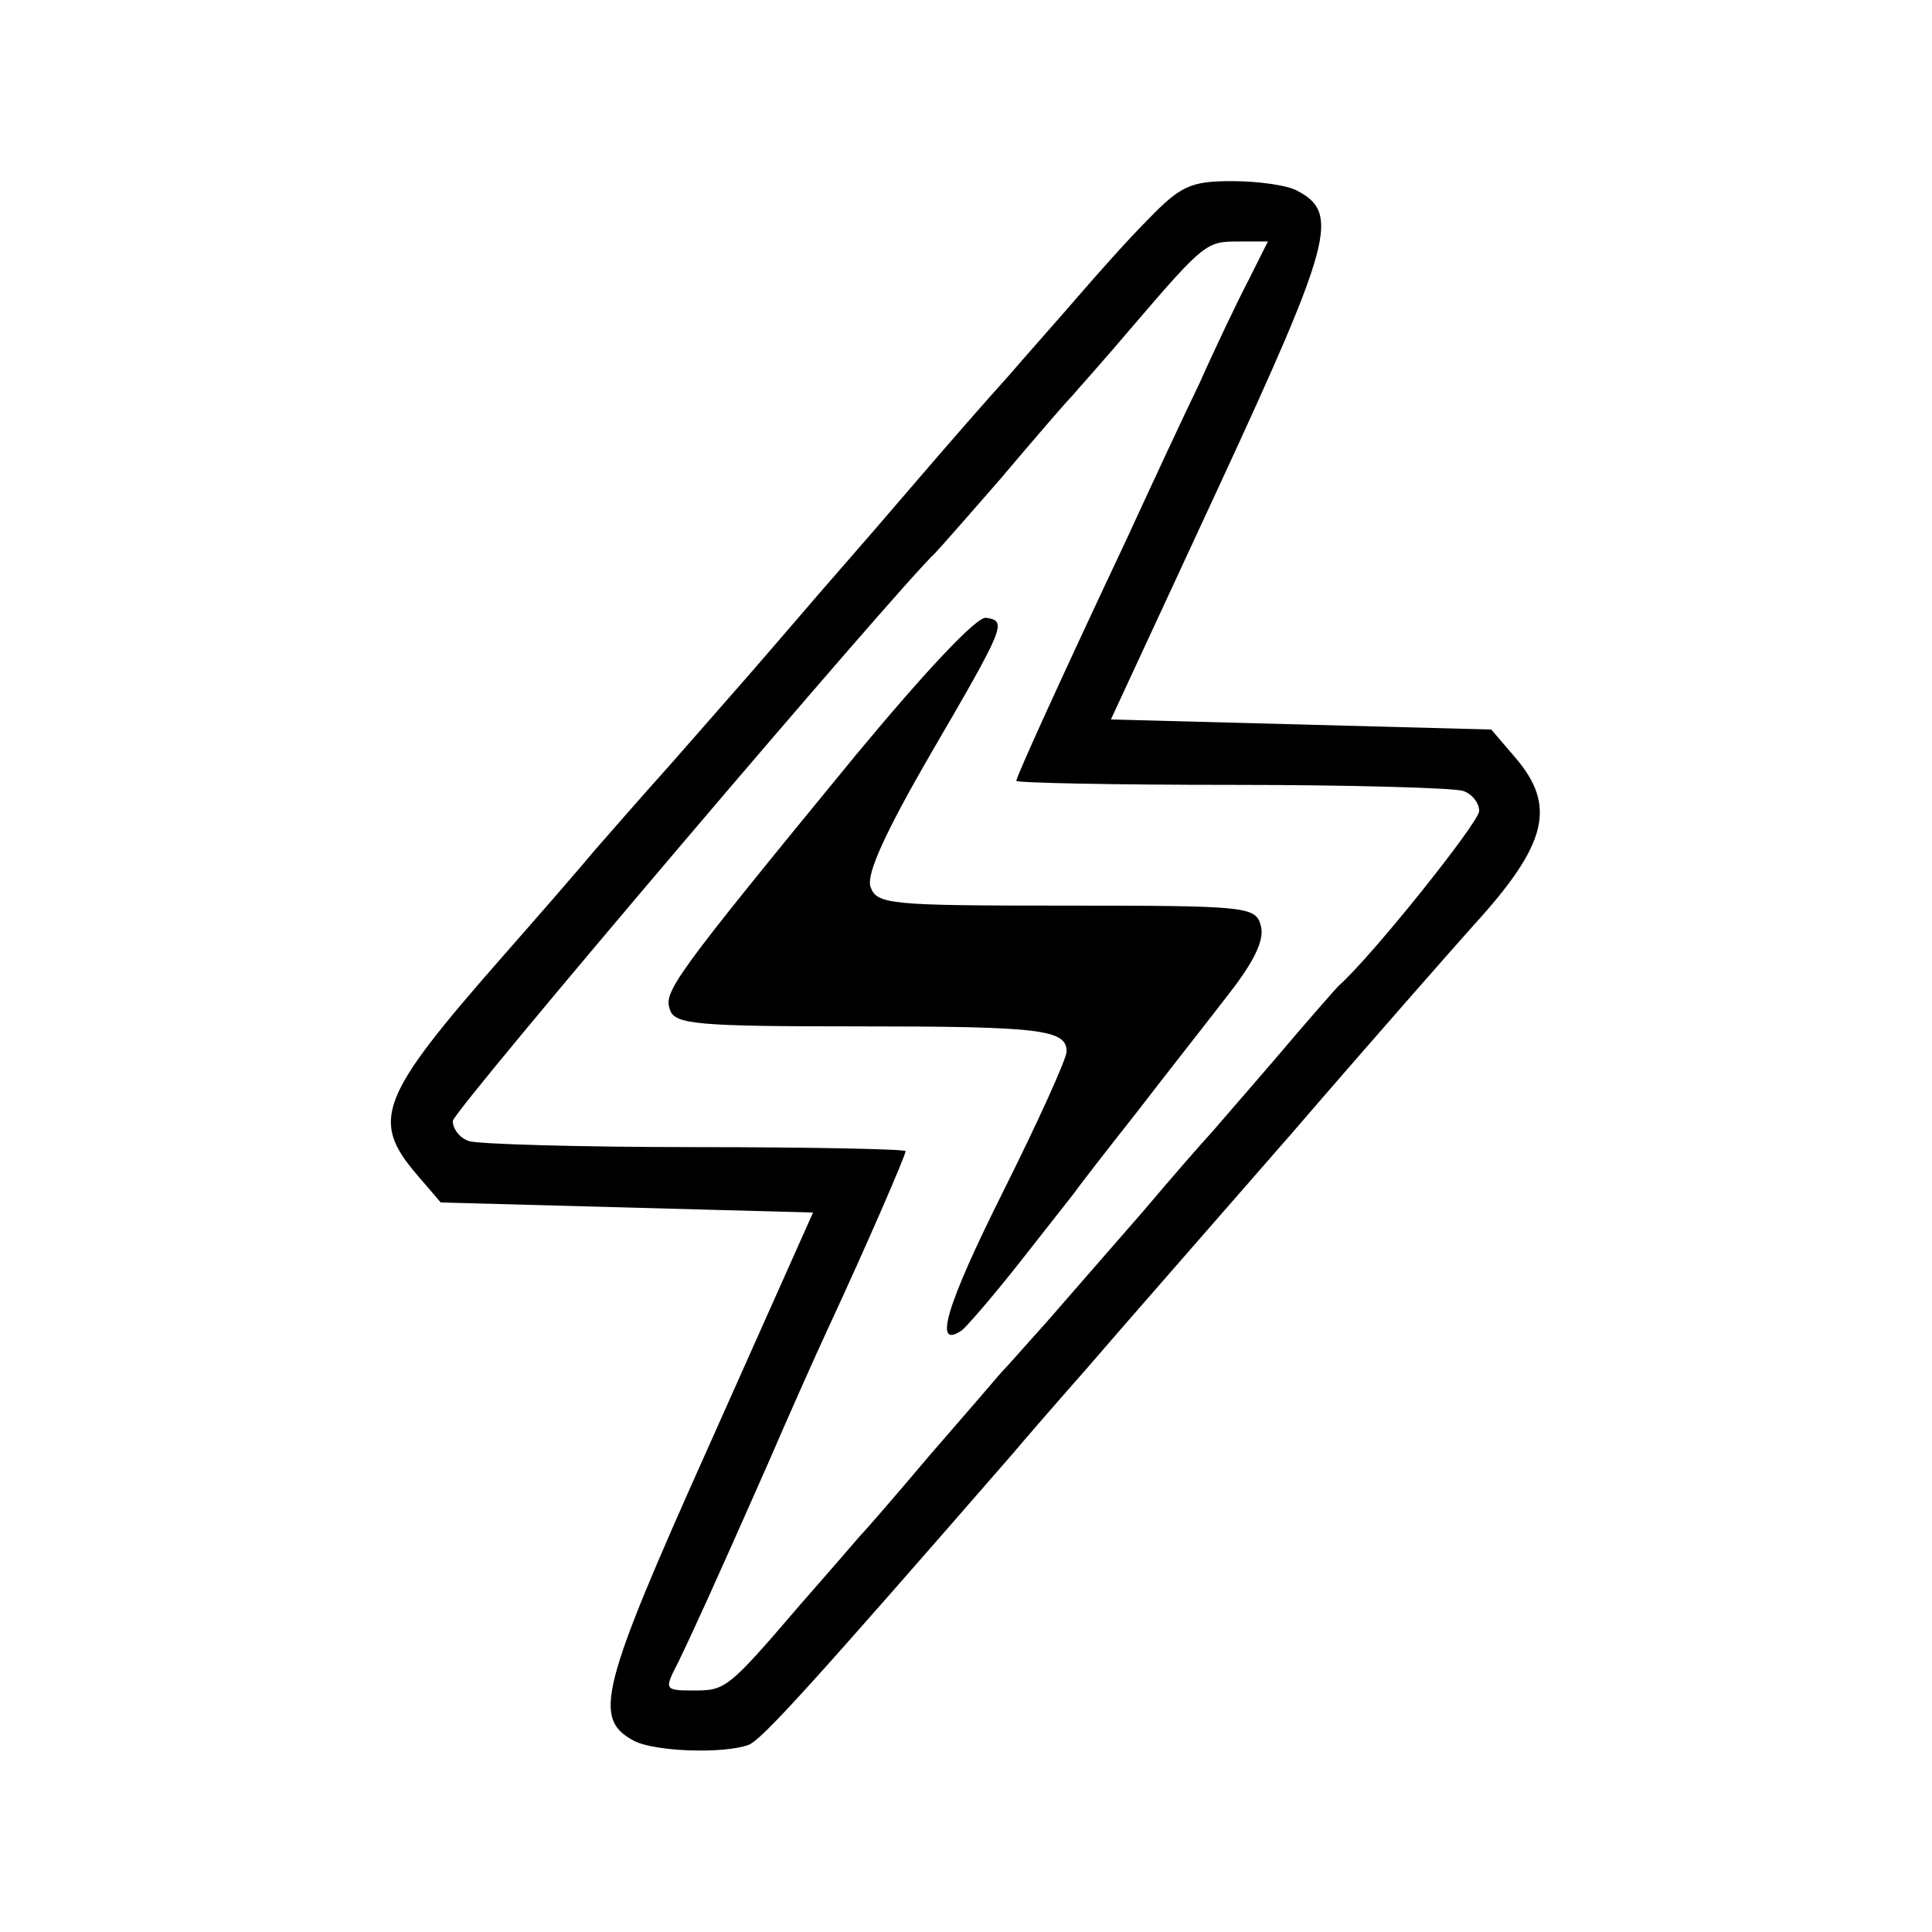
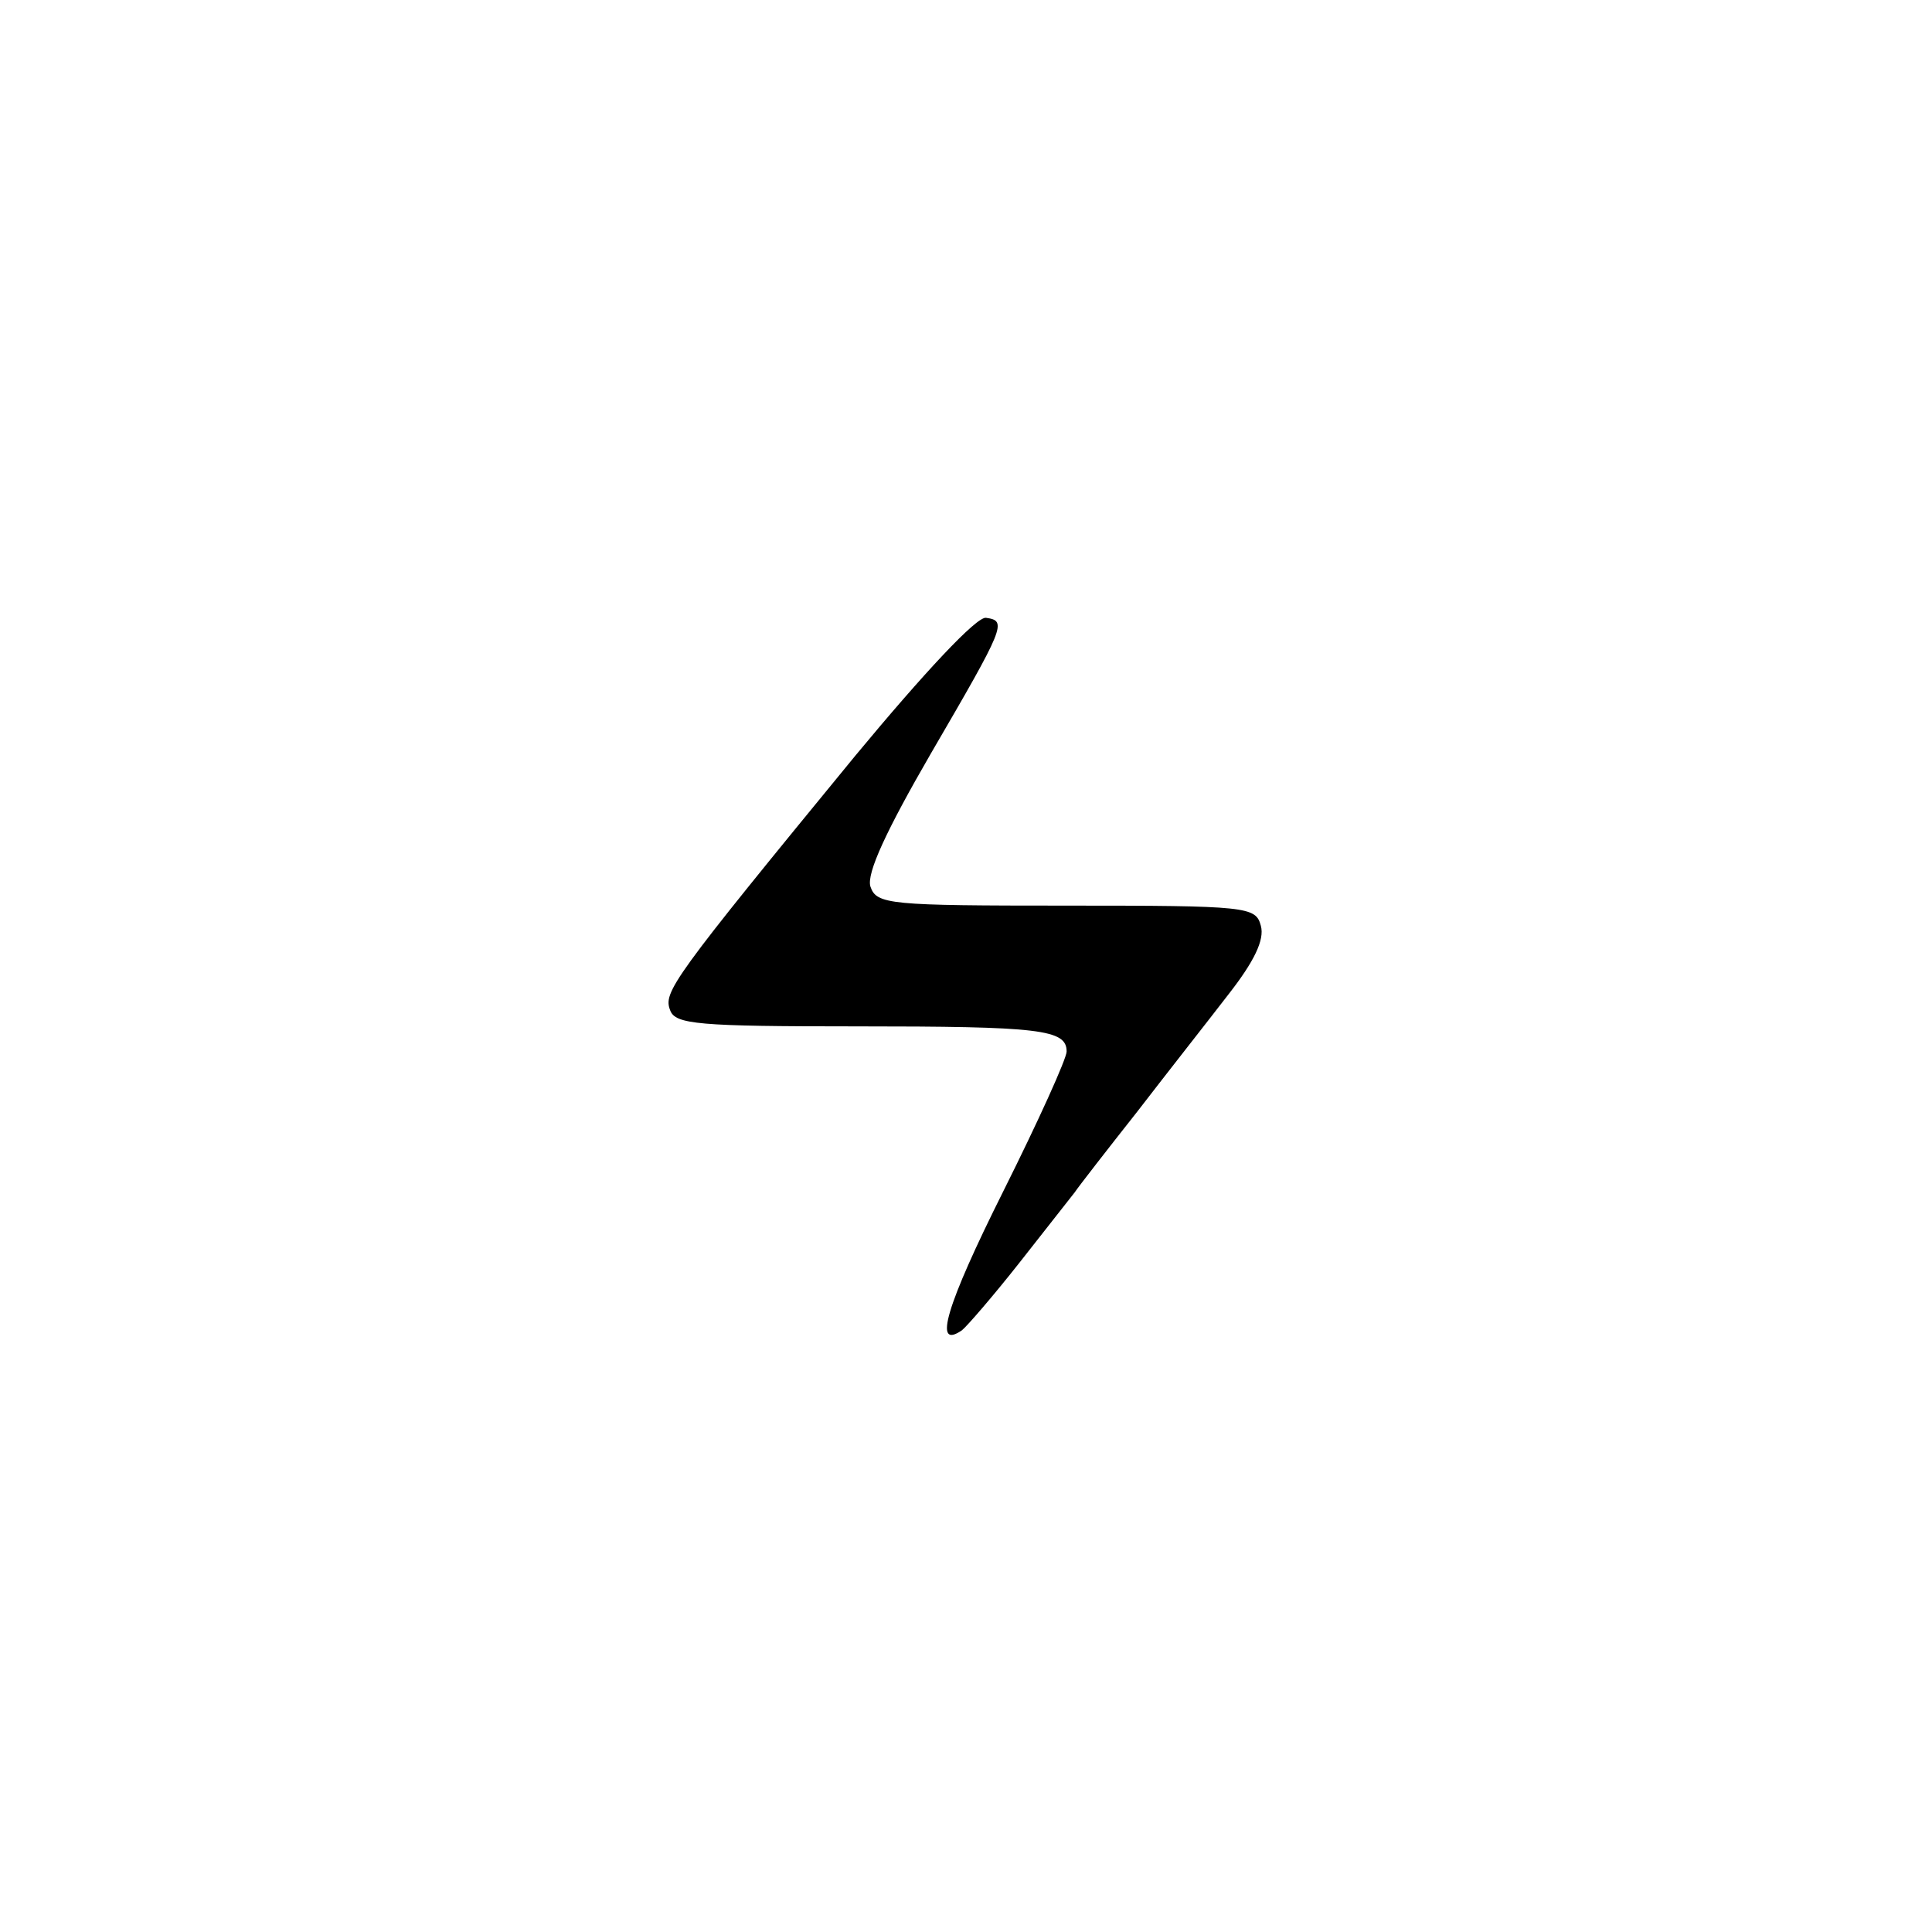
<svg xmlns="http://www.w3.org/2000/svg" version="1.0" width="192pt" height="192pt" viewBox="0 0 192 192" preserveAspectRatio="xMidYMid meet">
  <g transform="translate(0,192) scale(0.1,-0.1)" fill="#000000" stroke="none">
-     <path d="M1141 1702 c-20 -20 -51 -55 -70 -77 -19 -22 -51 -58 -70 -80 -20 -22 -61 -69 -91 -104 -30 -35 -62 -72 -70 -81 -8 -9 -40 -46 -70 -81 -30 -35 -77 -88 -104 -119 -27 -30 -61 -69 -75 -85 -14 -17 -55 -64 -91 -105 -123 -140 -132 -163 -86 -217 l24 -28 185 -5 185 -5 -104 -233 c-108 -241 -115 -270 -74 -292 21 -11 90 -13 114 -4 13 5 62 59 263 290 10 12 43 50 73 84 30 35 122 140 204 234 81 94 163 187 180 206 74 81 83 119 42 167 l-24 28 -189 5 -189 5 108 233 c112 242 119 270 78 292 -10 6 -40 10 -66 10 -41 0 -51 -5 -83 -38z m100 -60 c-11 -21 -33 -67 -49 -103 -17 -35 -49 -104 -72 -154 -66 -140 -110 -237 -110 -241 0 -2 96 -4 214 -4 118 0 221 -3 230 -6 9 -3 16 -12 16 -20 0 -11 -107 -145 -140 -174 -3 -3 -32 -36 -65 -75 -33 -38 -62 -72 -65 -75 -3 -3 -32 -36 -65 -75 -33 -38 -76 -87 -95 -109 -19 -21 -39 -44 -45 -50 -5 -6 -37 -43 -70 -81 -33 -39 -64 -75 -70 -81 -5 -6 -32 -37 -60 -69 -72 -84 -74 -85 -106 -85 -29 0 -29 1 -15 28 14 29 32 68 89 197 19 44 46 105 60 135 39 84 77 172 77 176 0 2 -94 4 -209 4 -115 0 -216 3 -225 6 -9 3 -16 12 -16 20 0 10 445 533 479 564 3 3 33 37 66 75 33 39 64 75 70 81 5 6 33 37 60 69 72 84 74 85 106 85 l29 0 -19 -38z" />
    <path d="M850 1169 c-183 -223 -191 -235 -184 -253 5 -14 28 -16 184 -16 184 0 210 -3 210 -25 0 -7 -28 -69 -63 -139 -57 -114 -70 -158 -41 -138 5 4 31 34 57 67 26 33 51 65 55 70 4 6 32 42 62 80 30 39 71 91 91 117 25 32 36 54 32 68 -5 19 -13 20 -193 20 -176 0 -189 1 -195 19 -4 13 16 56 60 132 74 127 76 132 55 135 -9 2 -62 -55 -130 -137z" />
  </g>
</svg>